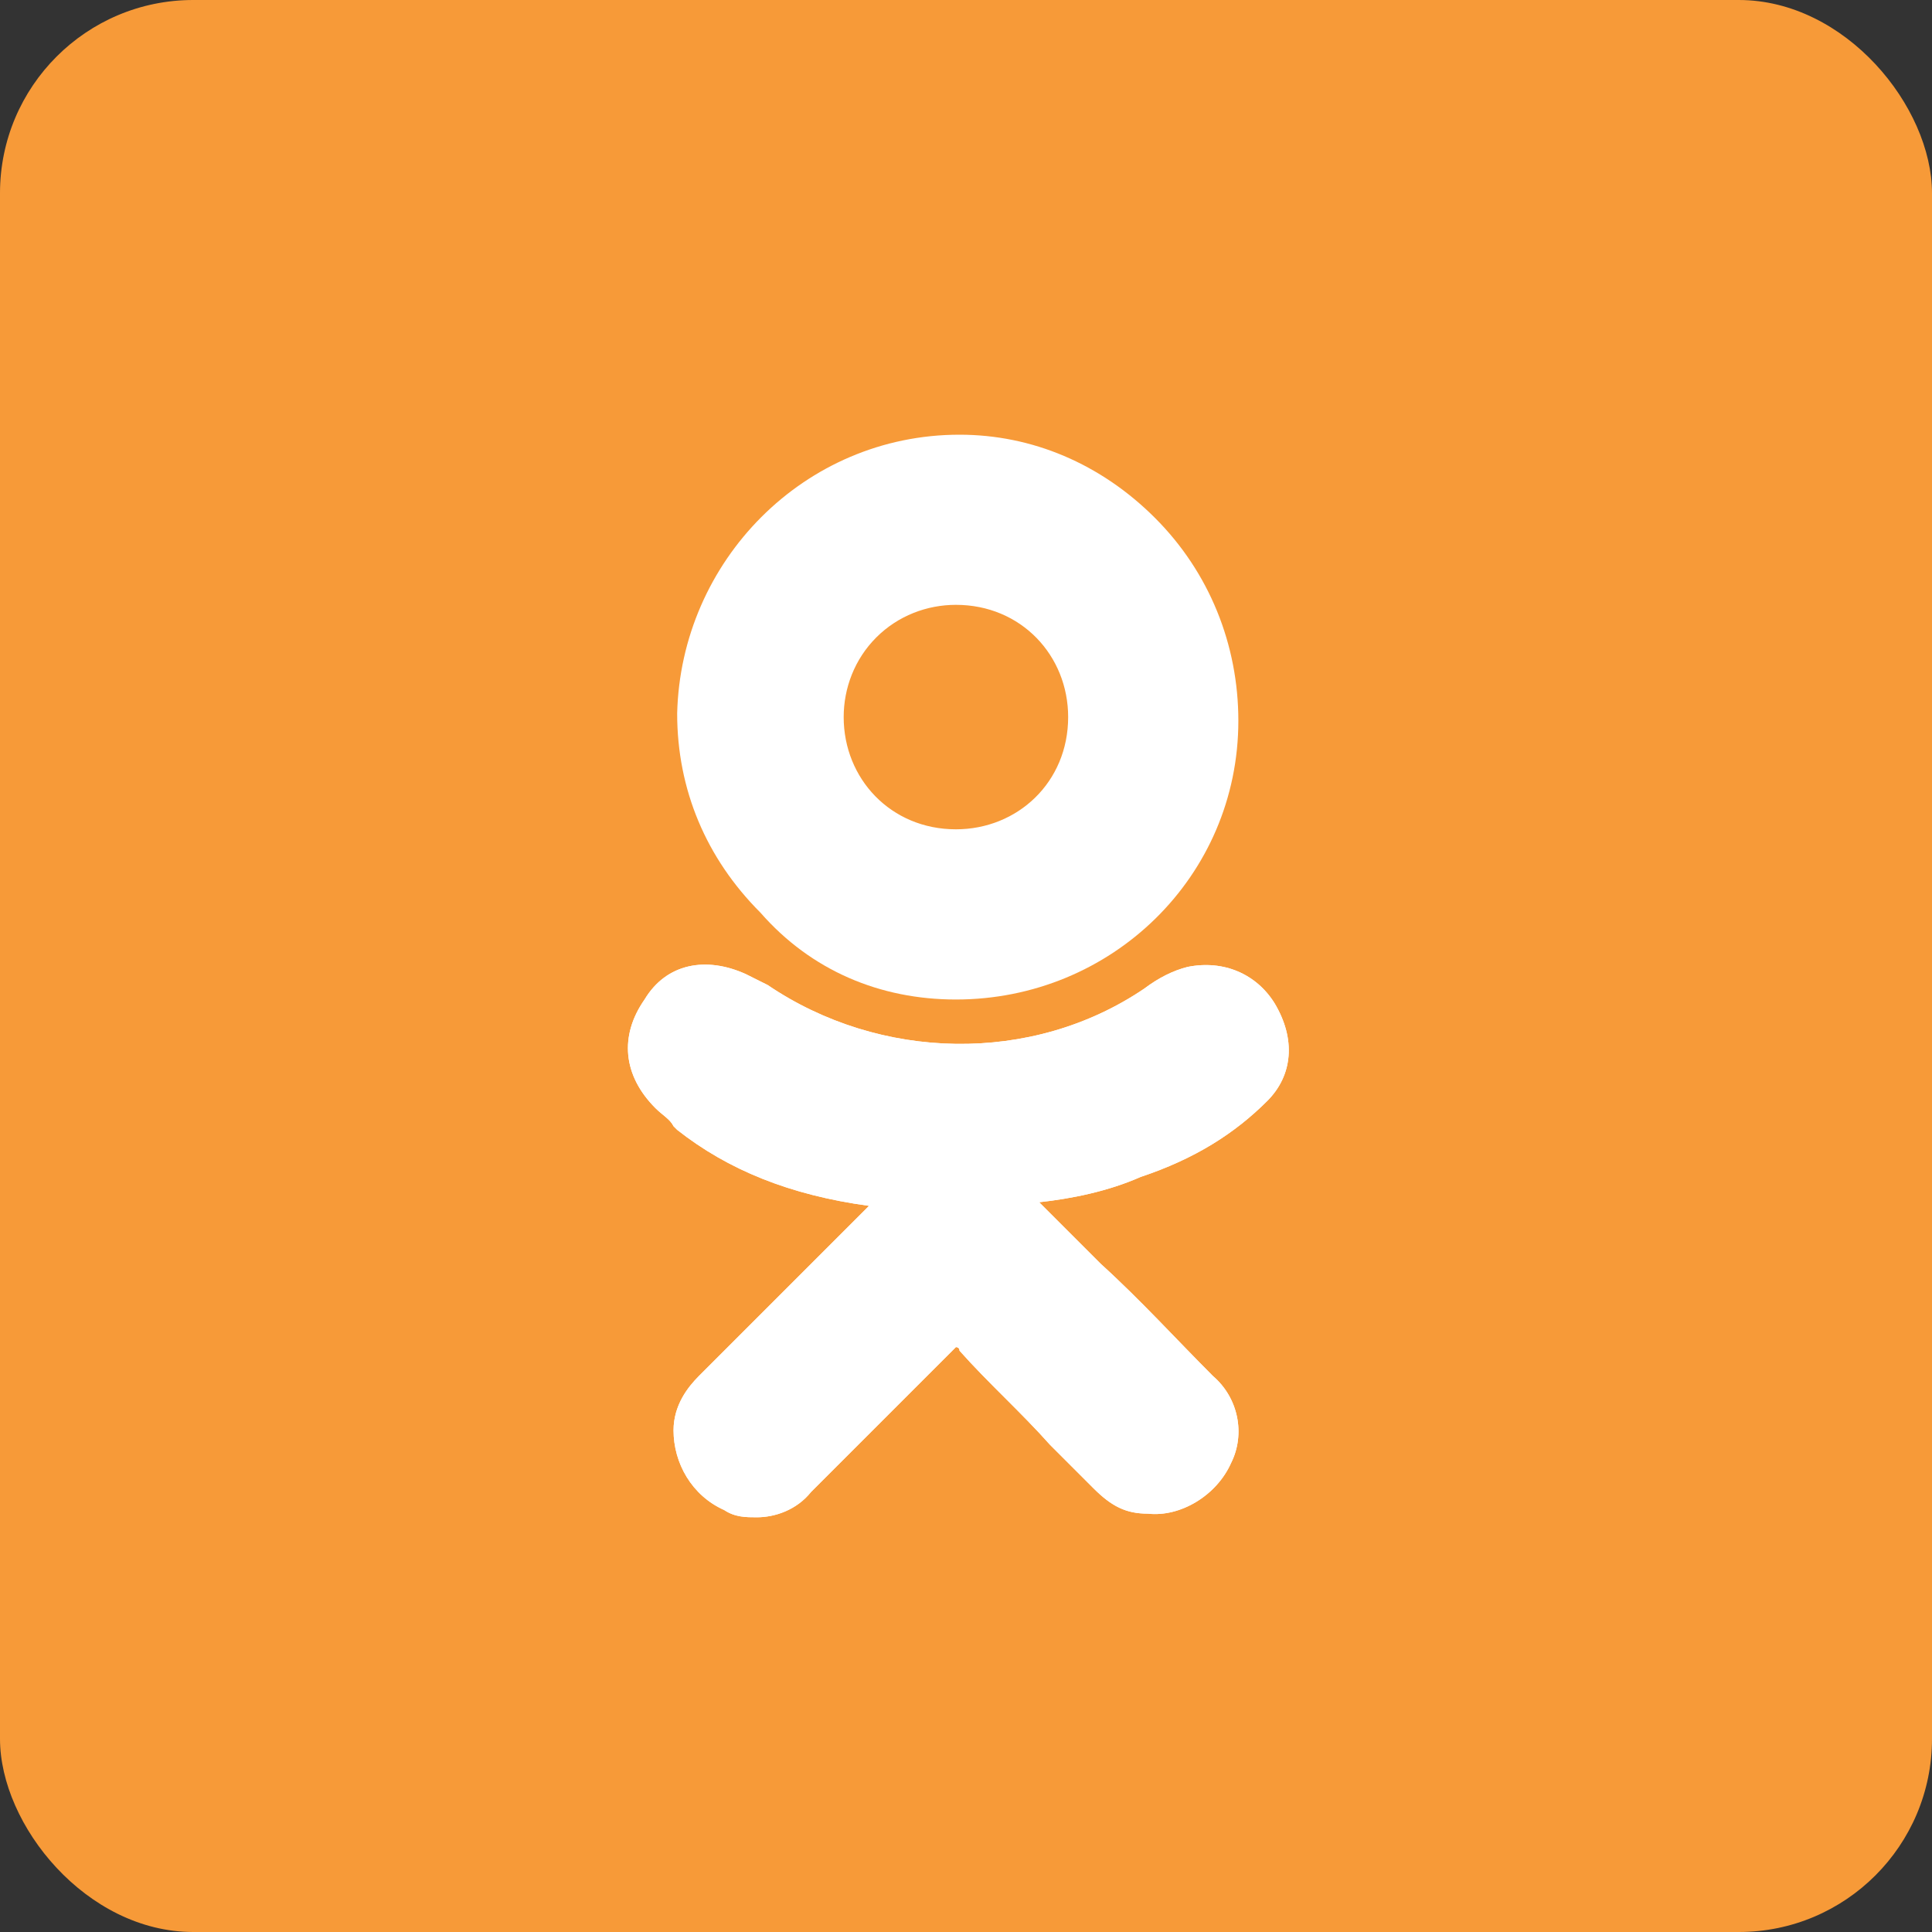
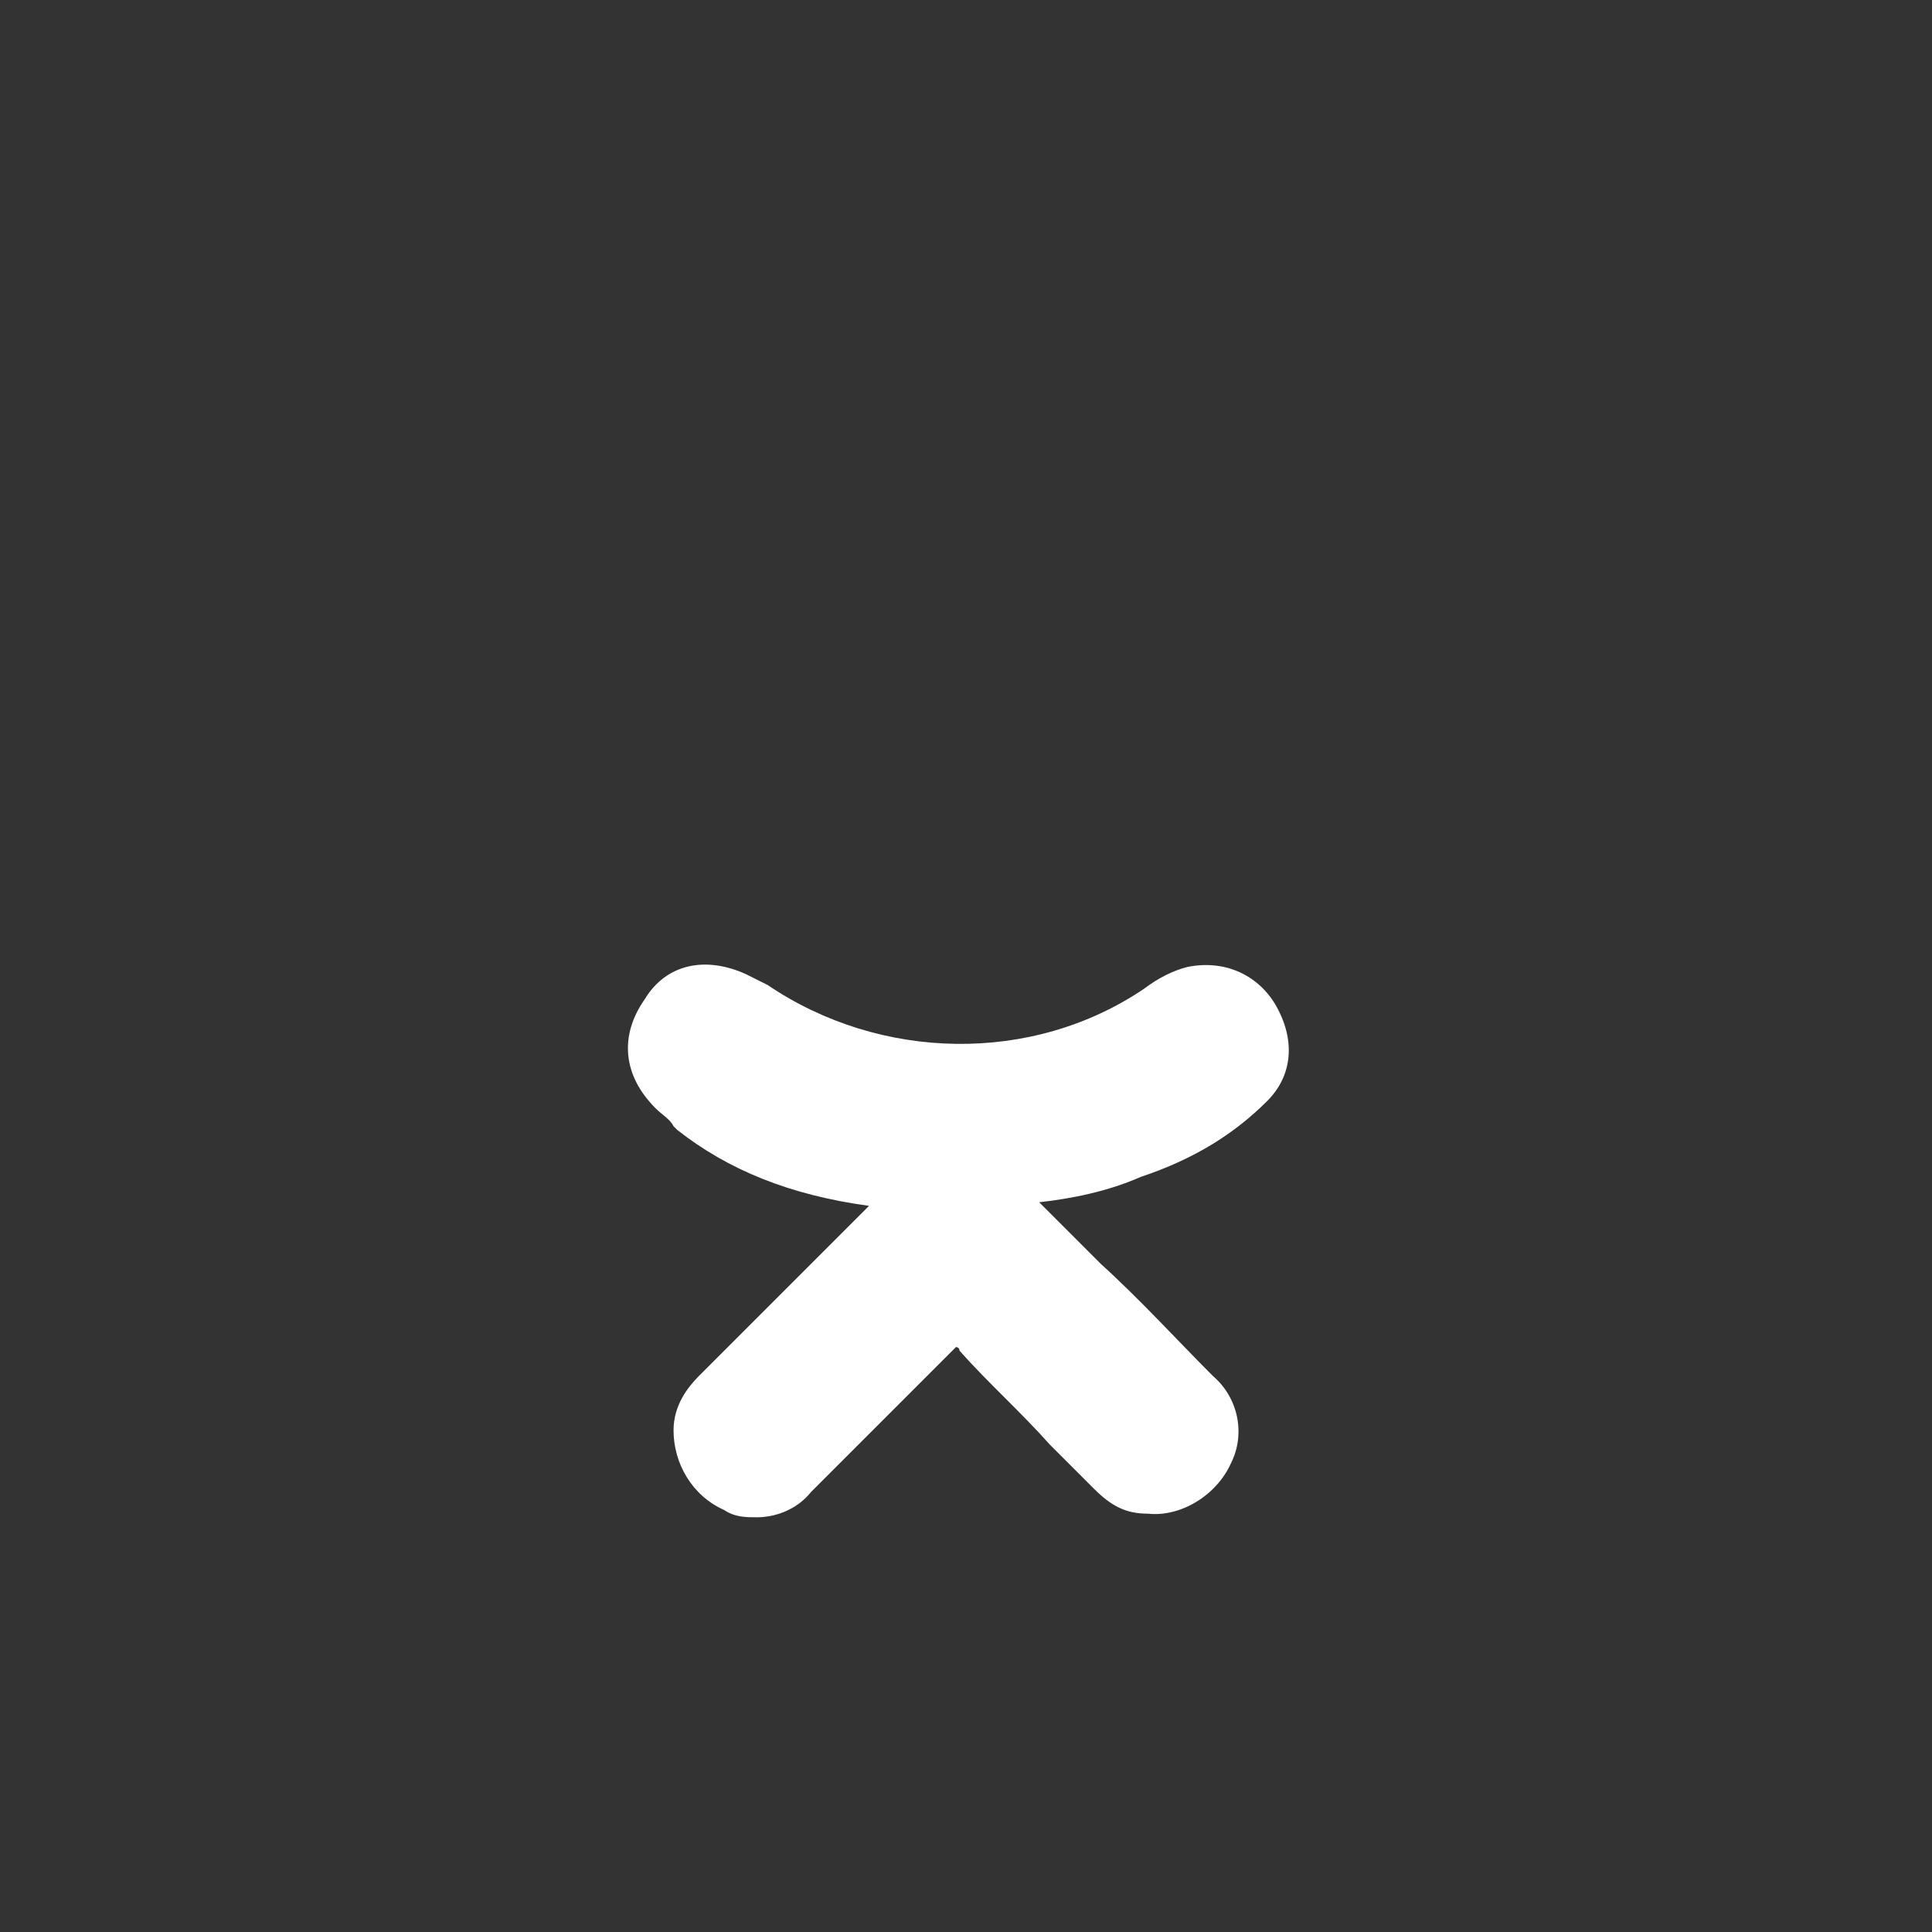
<svg xmlns="http://www.w3.org/2000/svg" width="32" height="32" viewBox="0 0 32 32" fill="none">
  <rect x="0" y="0" width="32" height="32" fill="#333333" stroke="none" />
-   <rect width="32" height="32" rx="3.2" fill="#F79A38" />
-   <path d="M20.991 18.234C21.41 17.814 21.47 17.215 21.11 16.615C20.811 16.135 20.271 15.895 19.671 16.015C19.431 16.075 19.191 16.195 18.952 16.375C17.093 17.634 14.574 17.575 12.715 16.315C12.595 16.255 12.475 16.195 12.355 16.135C11.695 15.835 11.036 15.955 10.676 16.555C10.256 17.155 10.316 17.814 10.856 18.354C10.976 18.474 11.096 18.534 11.156 18.654L11.216 18.714C12.055 19.374 13.075 19.793 14.394 19.973L13.614 20.753C12.955 21.413 12.235 22.132 11.575 22.792C11.396 22.972 11.156 23.272 11.156 23.691C11.156 24.231 11.456 24.771 11.995 25.011C12.175 25.131 12.355 25.131 12.535 25.131C12.835 25.131 13.195 25.011 13.434 24.711C14.334 23.811 15.054 23.092 15.773 22.372C15.833 22.312 15.833 22.312 15.833 22.312C15.833 22.312 15.893 22.312 15.893 22.372C16.373 22.912 16.913 23.392 17.392 23.931C17.632 24.171 17.872 24.411 18.112 24.651C18.412 24.951 18.652 25.071 19.012 25.071C19.551 25.131 20.151 24.771 20.391 24.231C20.631 23.751 20.511 23.152 20.091 22.792C19.491 22.192 18.892 21.532 18.232 20.933L17.212 19.913C17.752 19.853 18.352 19.733 18.892 19.494C19.791 19.194 20.451 18.774 20.991 18.234Z" fill="white" />
-   <path d="M15.833 16.555C18.412 16.555 20.511 14.516 20.511 11.938C20.511 10.678 20.031 9.479 19.131 8.579C18.232 7.68 17.093 7.2 15.893 7.2C13.315 7.2 11.276 9.299 11.216 11.818C11.216 13.077 11.695 14.216 12.595 15.116C13.434 16.075 14.574 16.555 15.833 16.555ZM14.514 10.558C14.874 10.198 15.353 10.018 15.833 10.018C16.913 10.018 17.692 10.858 17.692 11.877C17.692 12.957 16.853 13.736 15.833 13.736C14.754 13.736 13.974 12.897 13.974 11.877C13.974 11.398 14.154 10.918 14.514 10.558Z" fill="white" />
  <path d="M20.991 18.234C21.41 17.814 21.47 17.215 21.11 16.615C20.811 16.135 20.271 15.895 19.671 16.015C19.431 16.075 19.191 16.195 18.952 16.375C17.093 17.634 14.574 17.575 12.715 16.315C12.595 16.255 12.475 16.195 12.355 16.135C11.695 15.835 11.036 15.955 10.676 16.555C10.256 17.155 10.316 17.814 10.856 18.354C10.976 18.474 11.096 18.534 11.156 18.654L11.216 18.714C12.055 19.374 13.075 19.793 14.394 19.973L13.614 20.753C12.955 21.413 12.235 22.132 11.575 22.792C11.396 22.972 11.156 23.272 11.156 23.691C11.156 24.231 11.456 24.771 11.995 25.011C12.175 25.131 12.355 25.131 12.535 25.131C12.835 25.131 13.195 25.011 13.434 24.711C14.334 23.811 15.054 23.092 15.773 22.372C15.833 22.312 15.833 22.312 15.833 22.312C15.833 22.312 15.893 22.312 15.893 22.372C16.373 22.912 16.913 23.392 17.392 23.931C17.632 24.171 17.872 24.411 18.112 24.651C18.412 24.951 18.652 25.071 19.012 25.071C19.551 25.131 20.151 24.771 20.391 24.231C20.631 23.751 20.511 23.152 20.091 22.792C19.491 22.192 18.892 21.532 18.232 20.933L17.212 19.913C17.752 19.853 18.352 19.733 18.892 19.494C19.791 19.194 20.451 18.774 20.991 18.234Z" fill="white" />
</svg>